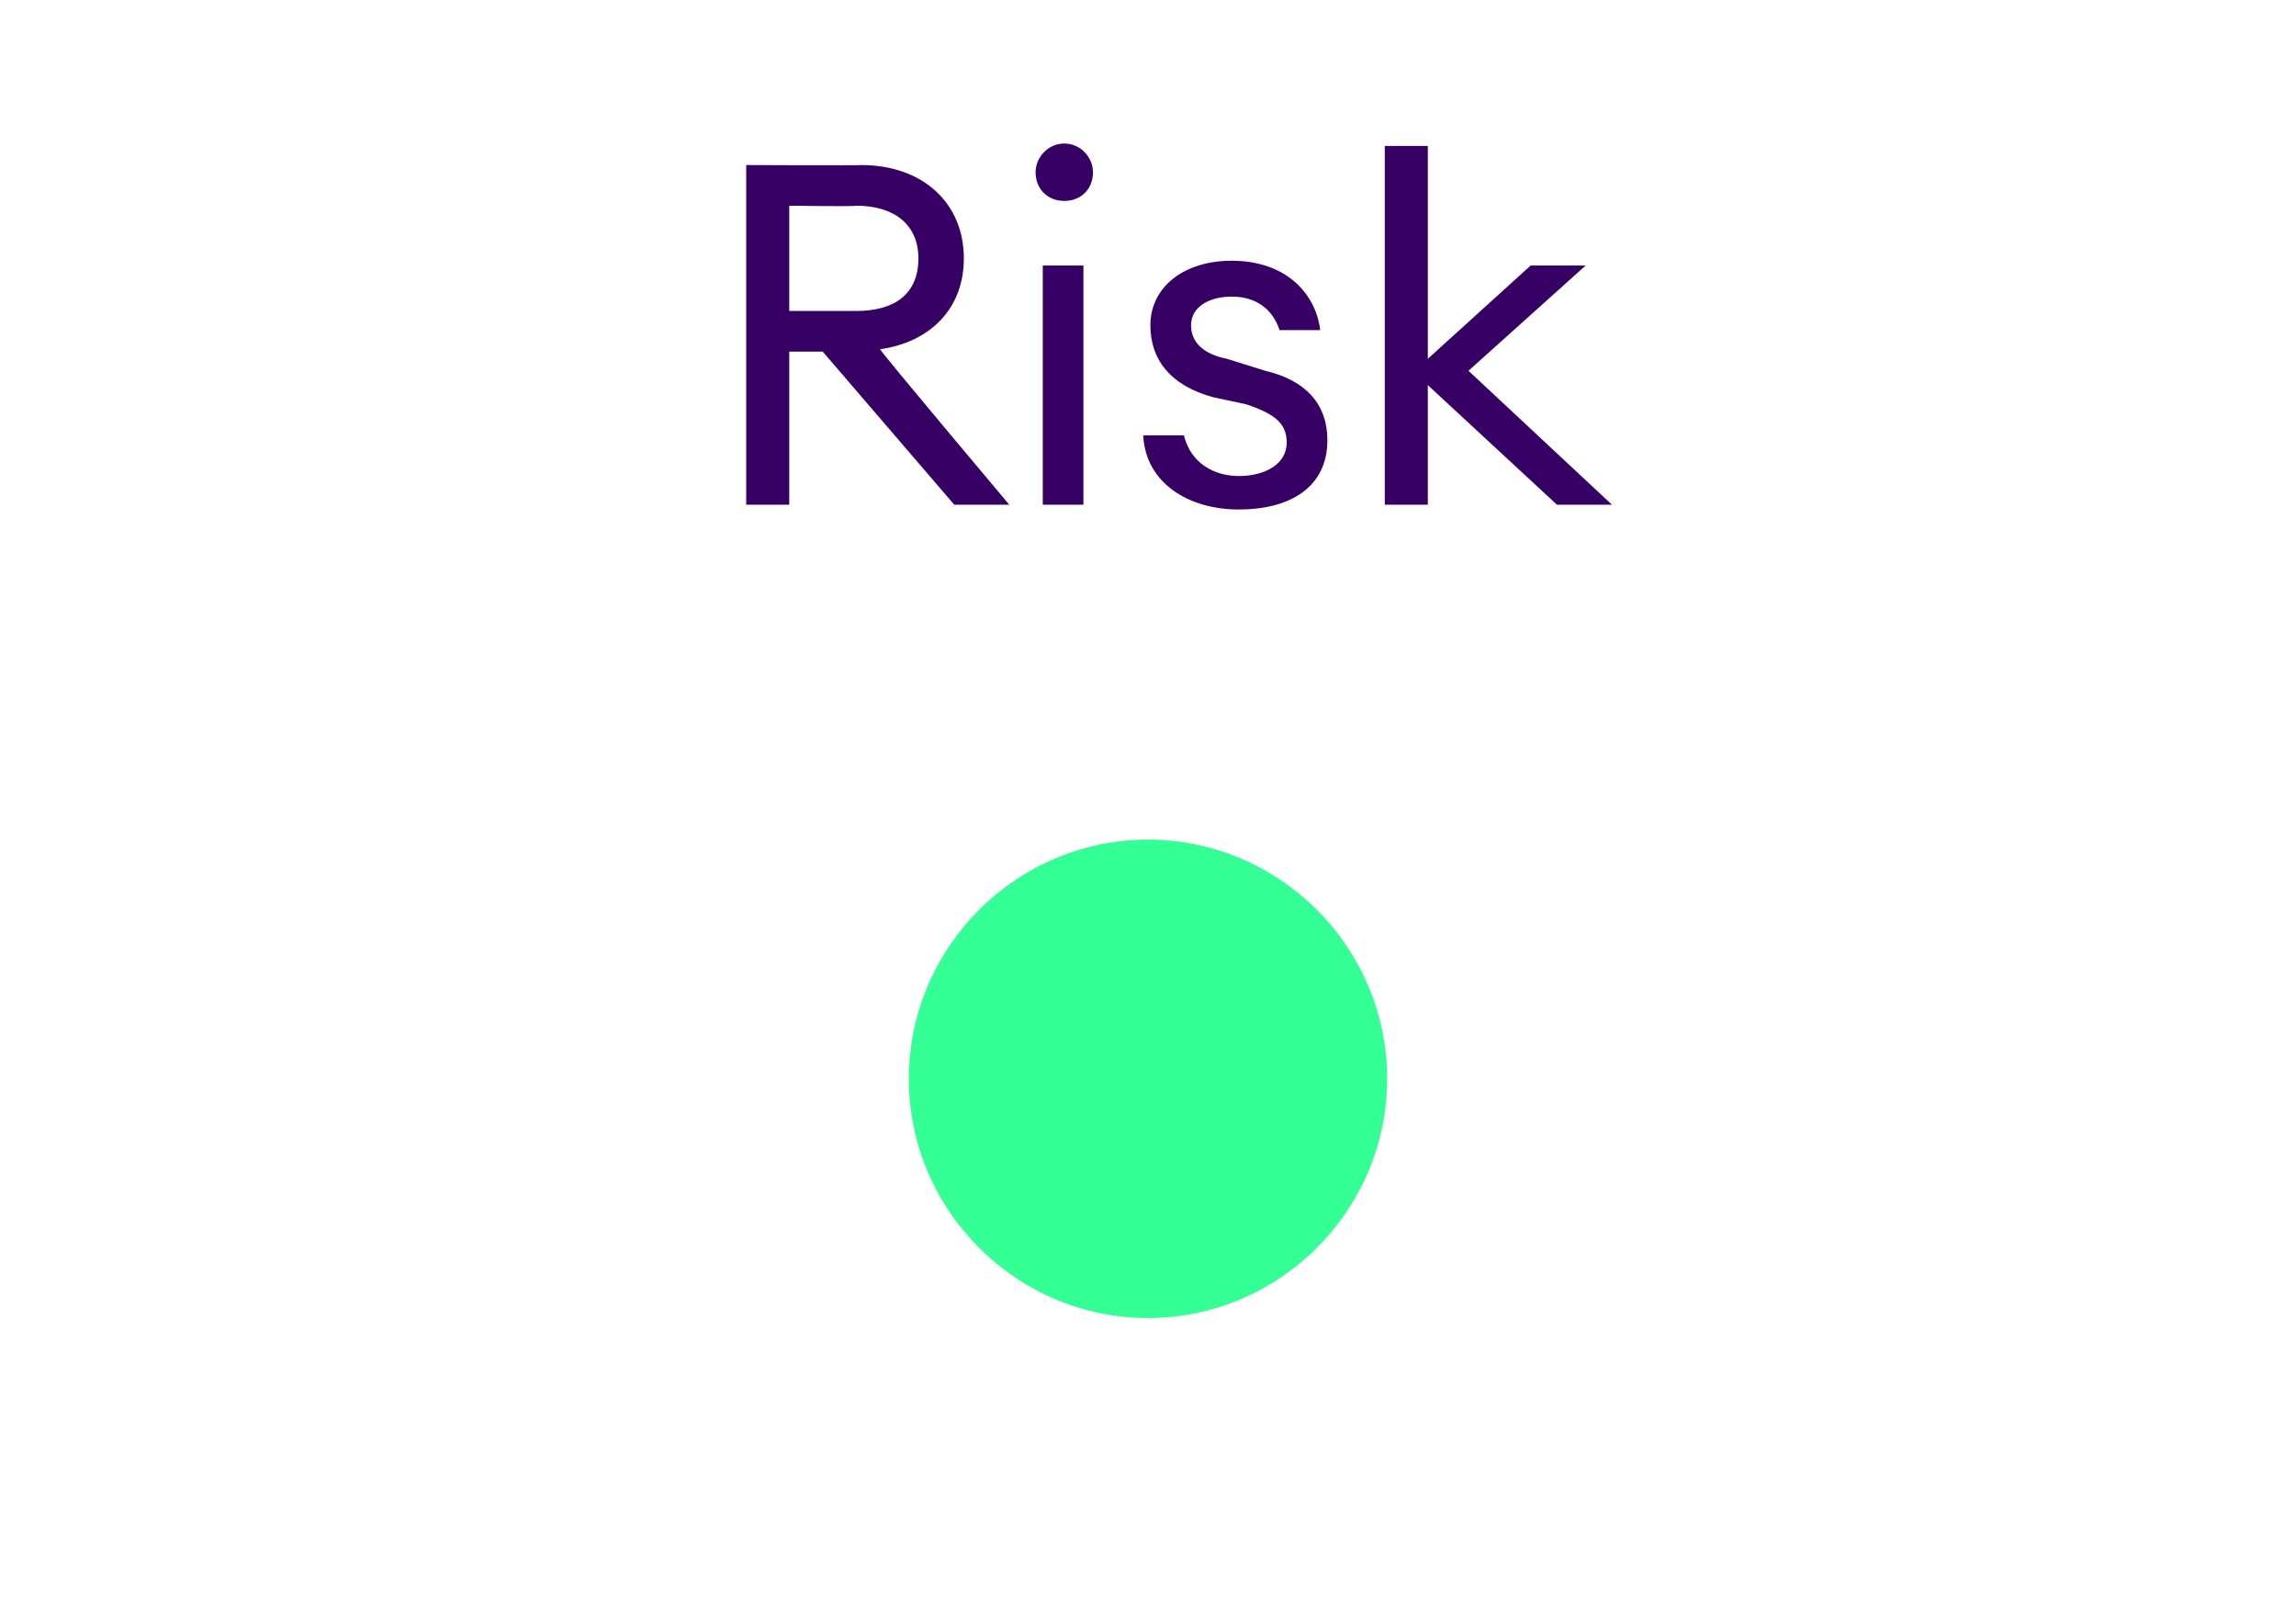
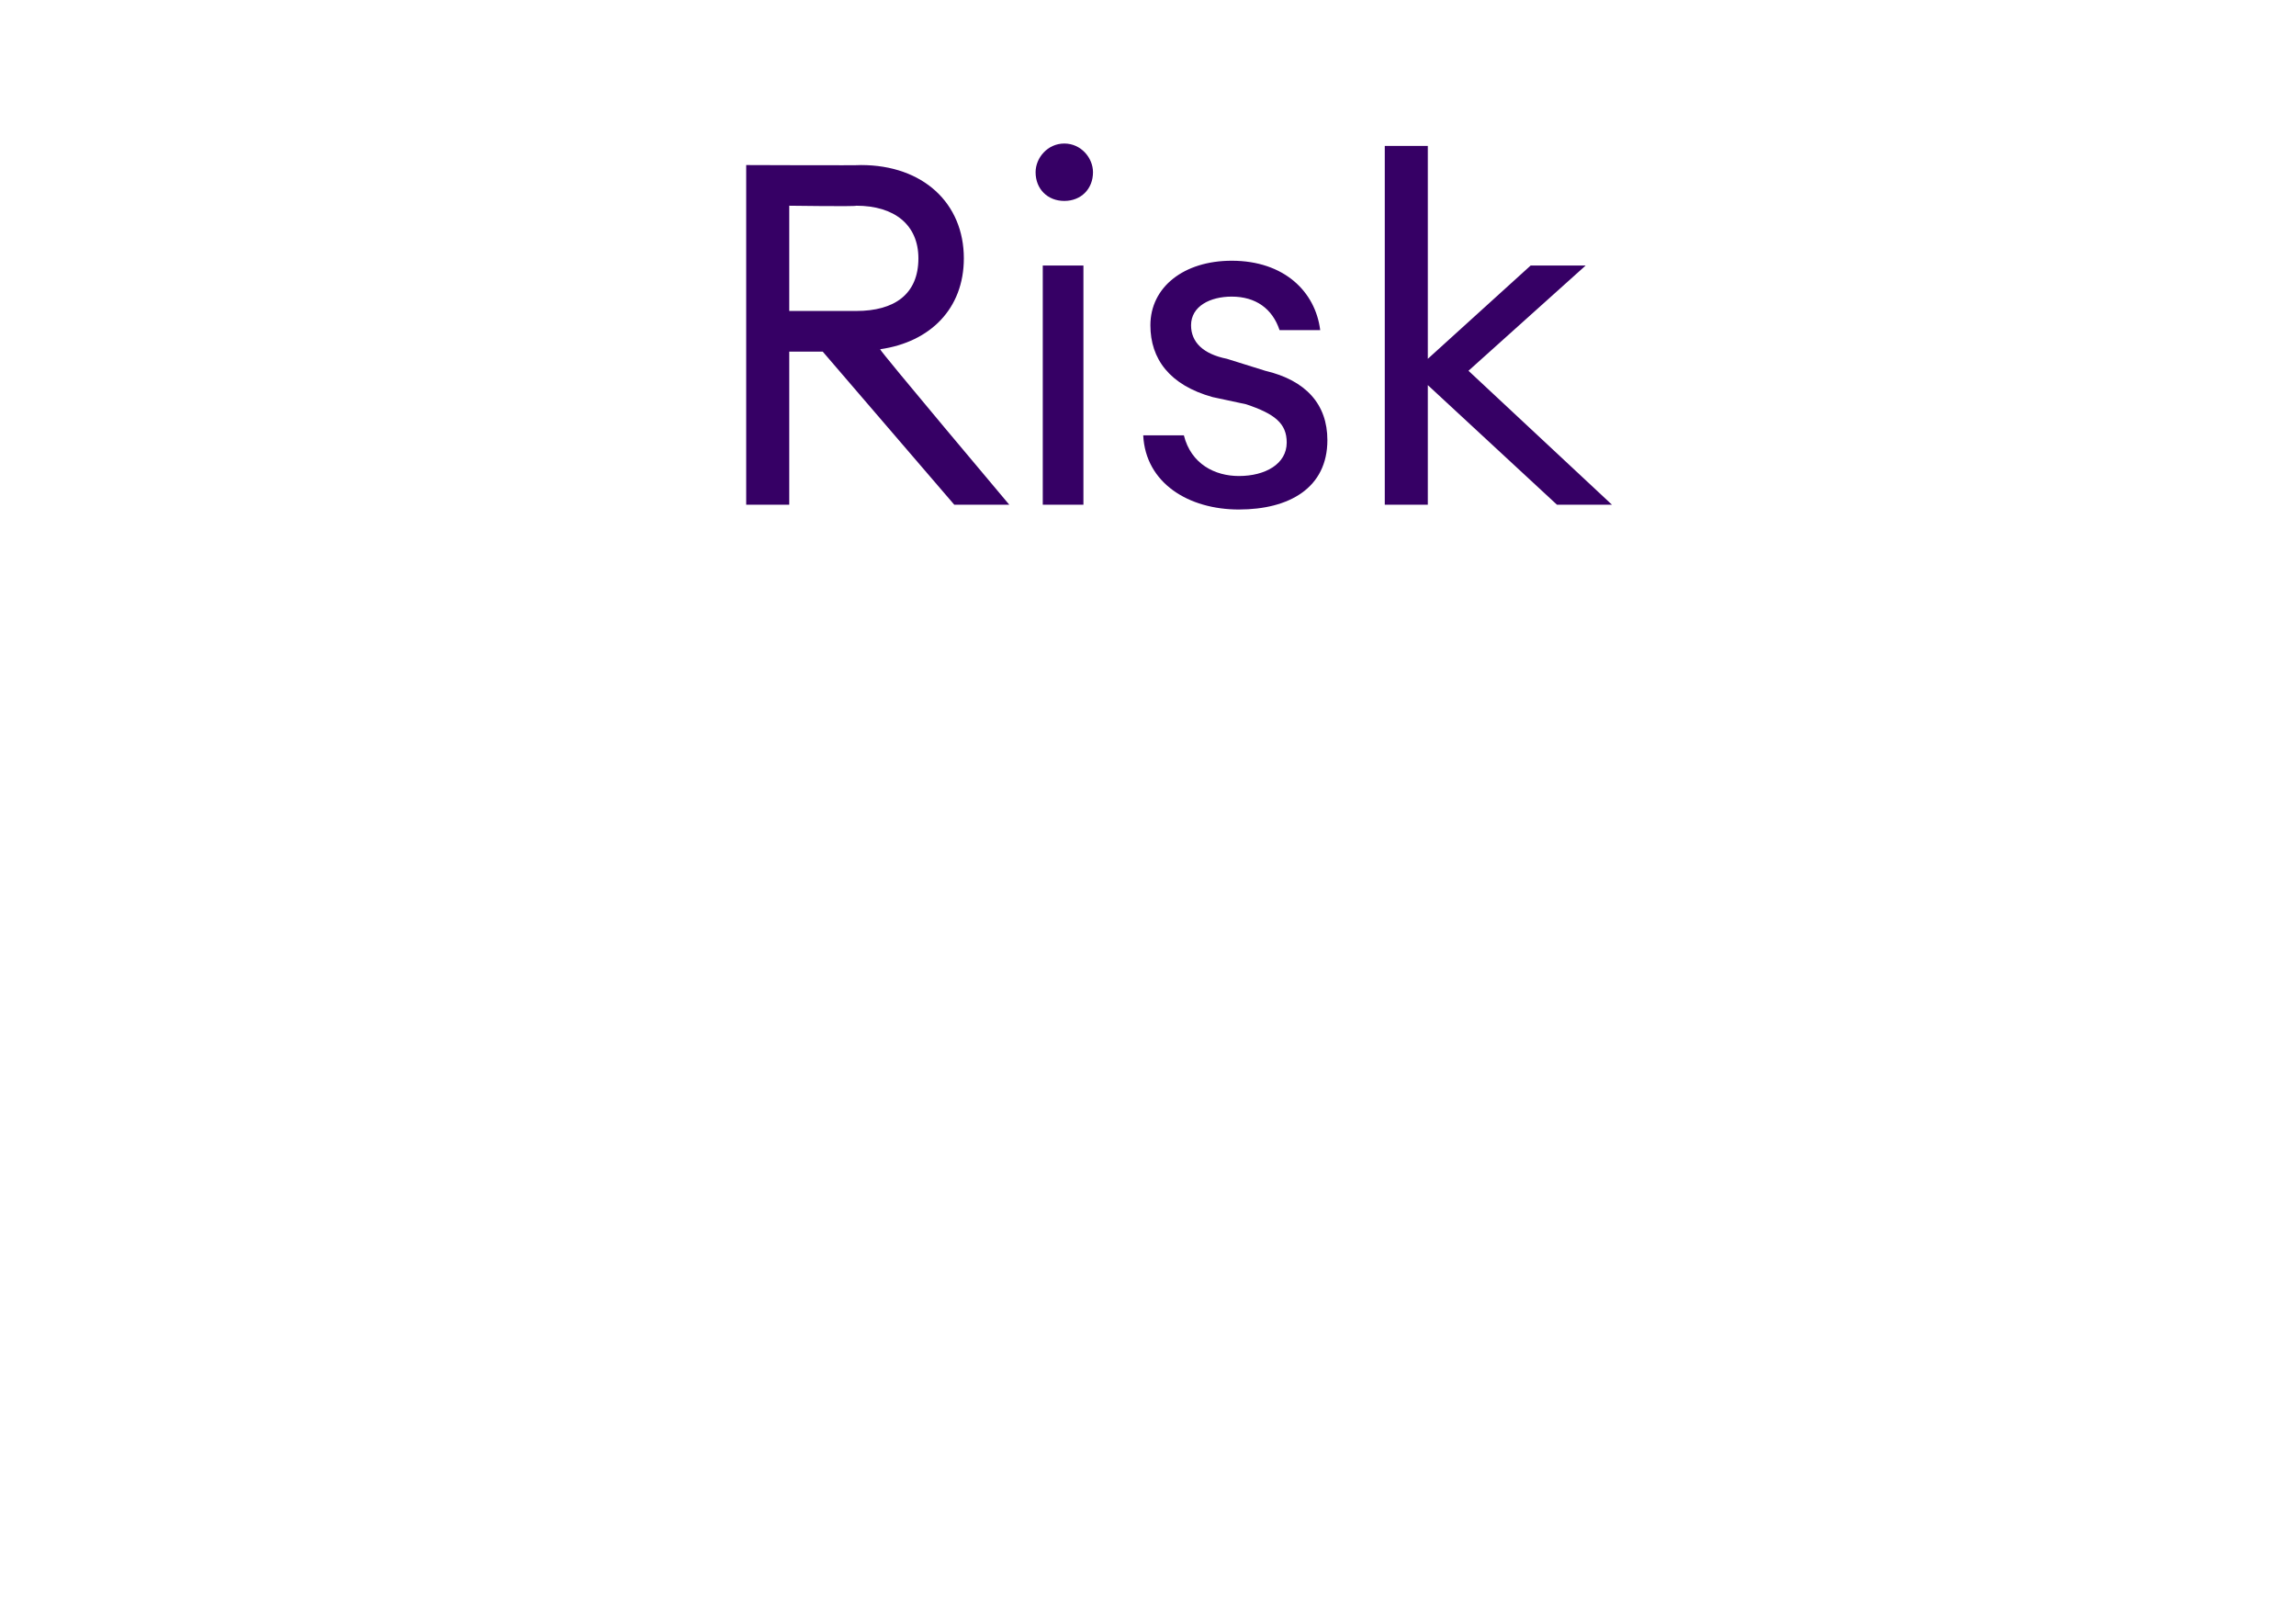
<svg xmlns="http://www.w3.org/2000/svg" version="1.1" width="96px" height="67.9px" viewBox="0 -5 96 67.9" style="top:-5px">
  <desc>Risk</desc>
  <defs />
  <g id="Polygon126260">
    <path d="m31.2 1.9s4.82.02 4.8 0c2.6 0 4.3 1.6 4.3 3.9c0 2.1-1.4 3.5-3.5 3.8c-.04.04 5.4 6.5 5.4 6.5h-2.3l-5.5-6.4H33v6.4h-1.8V1.9zM35.8 8c1.6 0 2.6-.7 2.6-2.2c0-1.4-1-2.2-2.6-2.2c0 .04-2.8 0-2.8 0v4.4h2.8zm8.7-4.6c-.7 0-1.2-.5-1.2-1.2c0-.6.5-1.2 1.2-1.2c.7 0 1.2.6 1.2 1.2c0 .7-.5 1.2-1.2 1.2zm-.9 2.7h1.7v10h-1.7v-10zm8.2 10.2c-2.1 0-3.9-1.1-4-3.1h1.7c.3 1.2 1.3 1.7 2.3 1.7c1.1 0 2-.5 2-1.4c0-.8-.5-1.2-1.7-1.6l-1.4-.3c-1.8-.5-2.6-1.6-2.6-3c0-1.6 1.4-2.7 3.4-2.7c2.2 0 3.5 1.3 3.7 2.9h-1.7c-.3-.9-1-1.4-2-1.4c-.9 0-1.7.4-1.7 1.2c0 .7.5 1.2 1.5 1.4l1.6.5c1.7.4 2.6 1.4 2.6 2.9c0 2-1.6 2.9-3.7 2.9zm6.1-15.2h1.8v8.9L64 6.1h2.3l-4.9 4.4l6 5.6h-2.3l-5.4-5v5h-1.8v-15z" stroke="none" fill="#360065" />
  </g>
  <g id="Oval126261">
-     <path d="m38 40.1c0-5.5 4.5-10 10-10c5.5 0 10 4.5 10 10c0 5.5-4.5 10-10 10c-5.5 0-10-4.5-10-10z" stroke="none" fill="#33ff94" />
-   </g>
+     </g>
</svg>